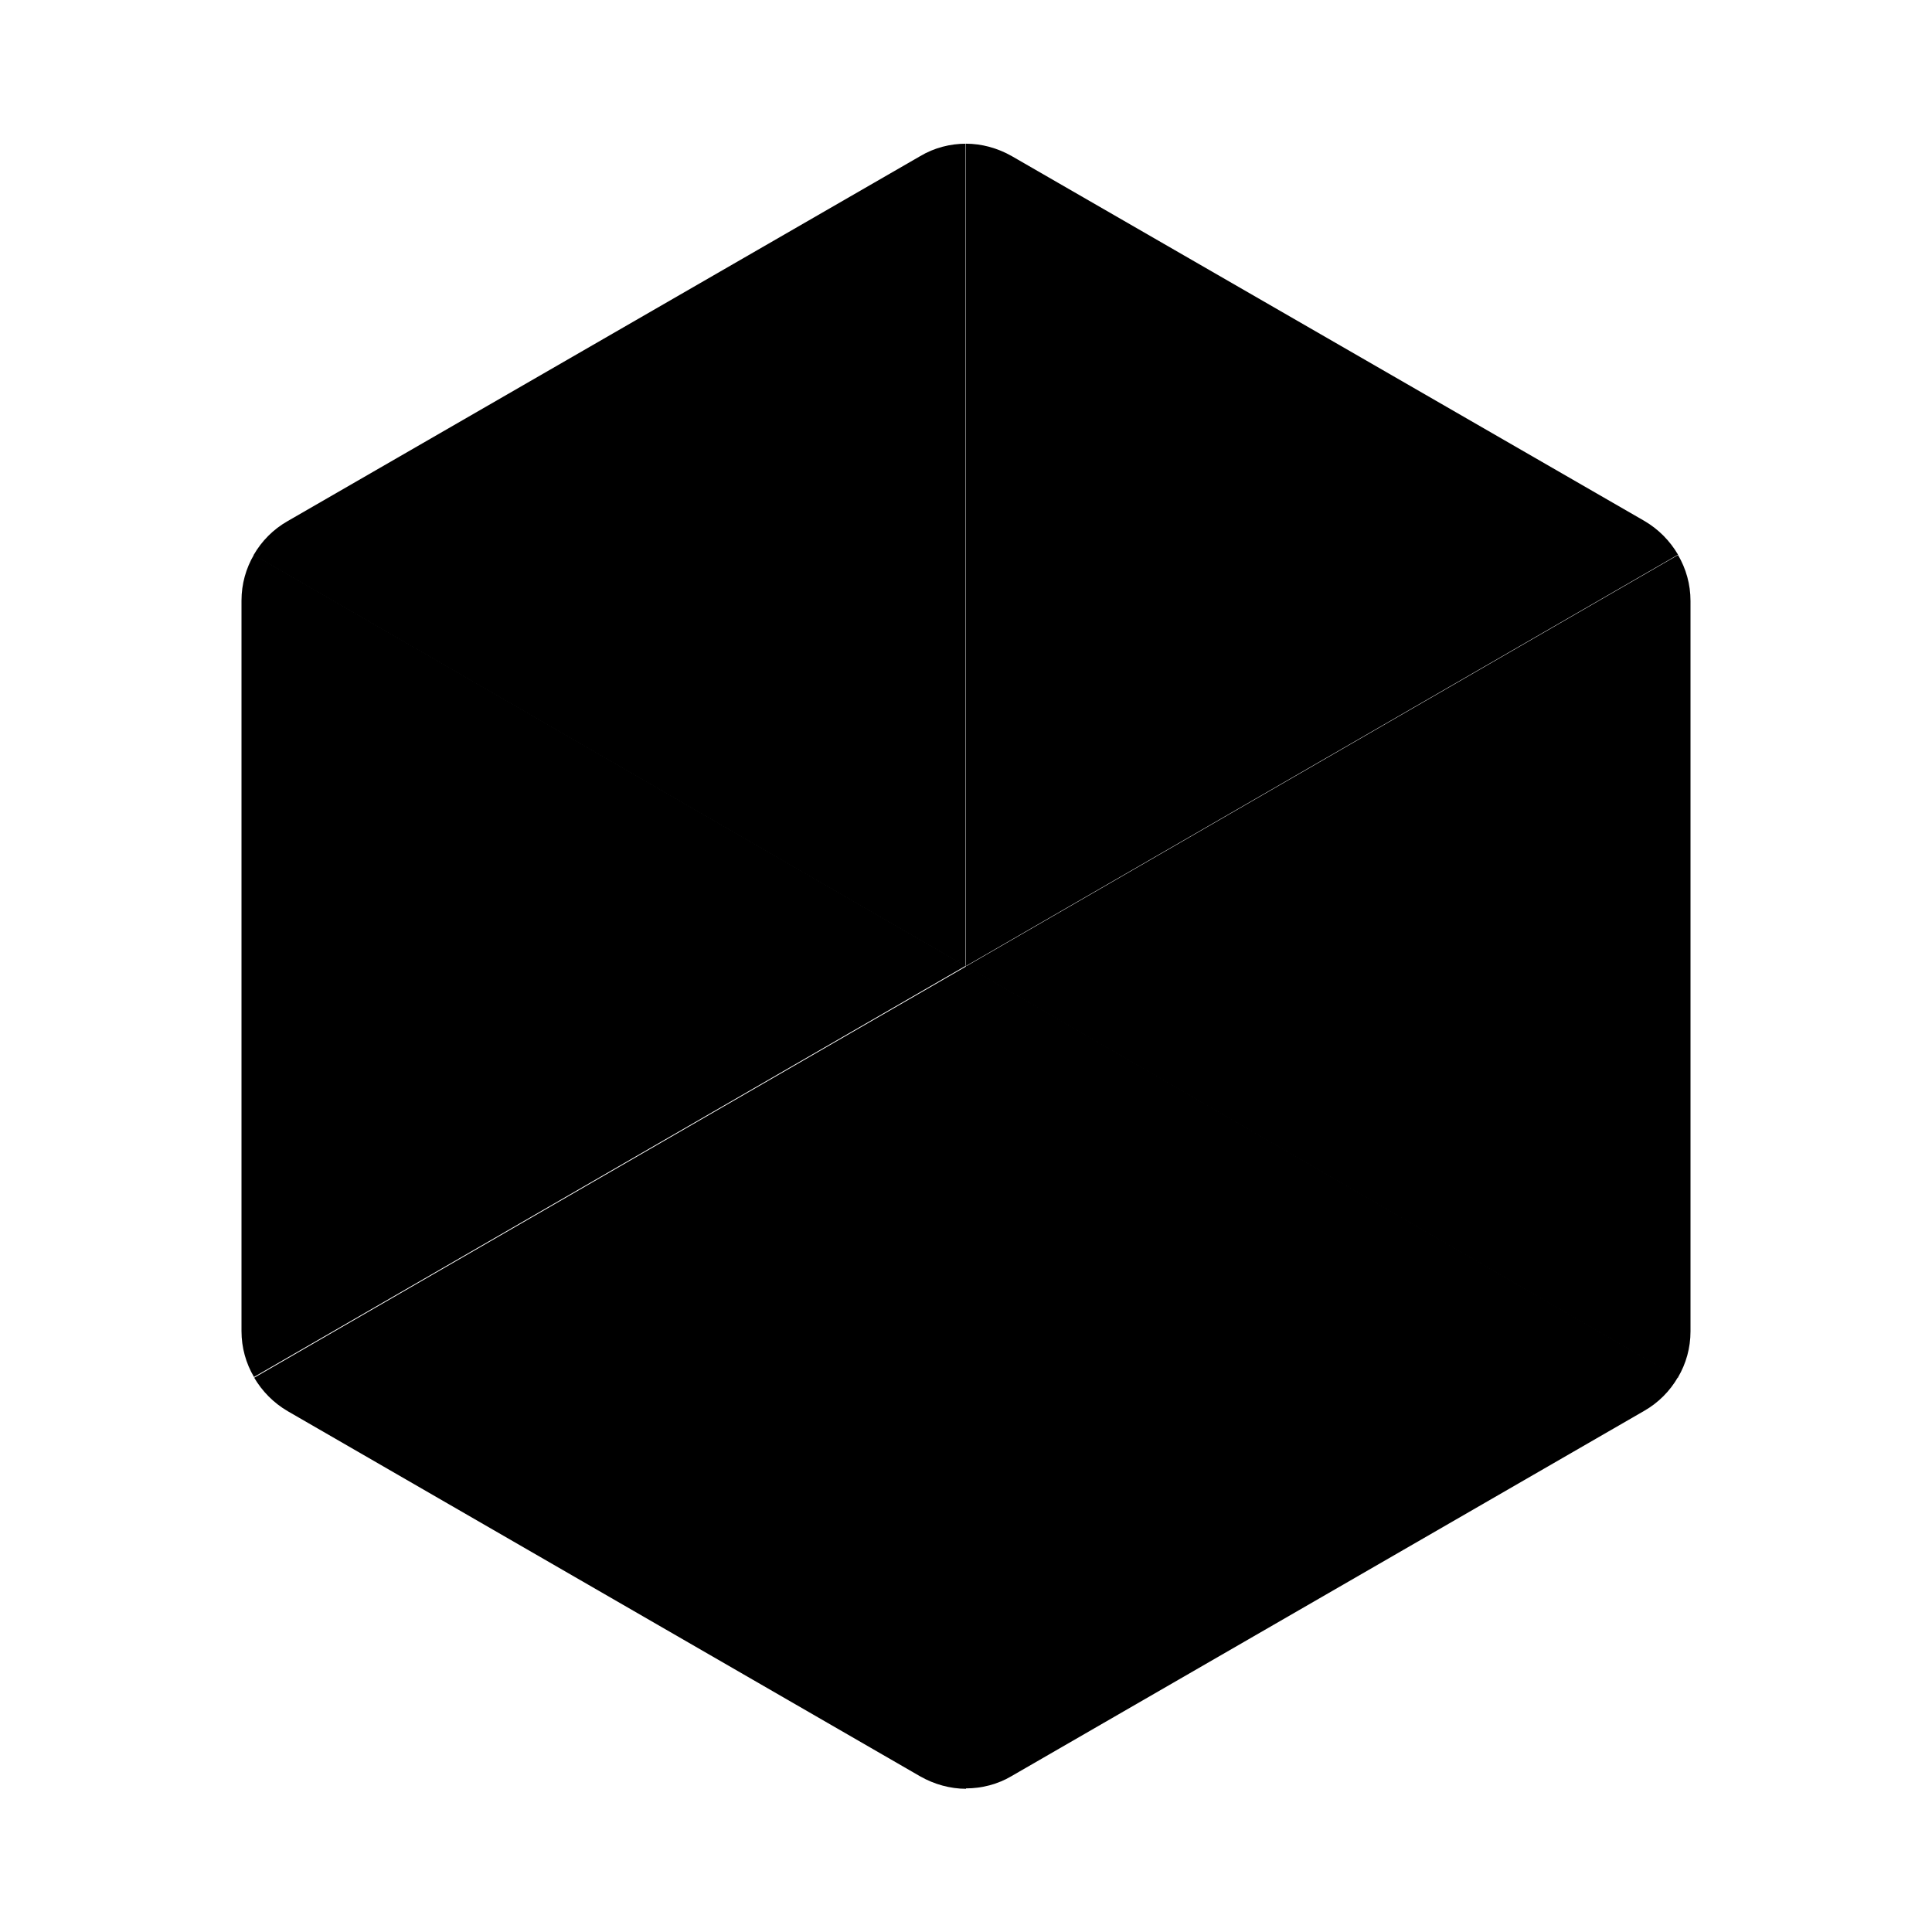
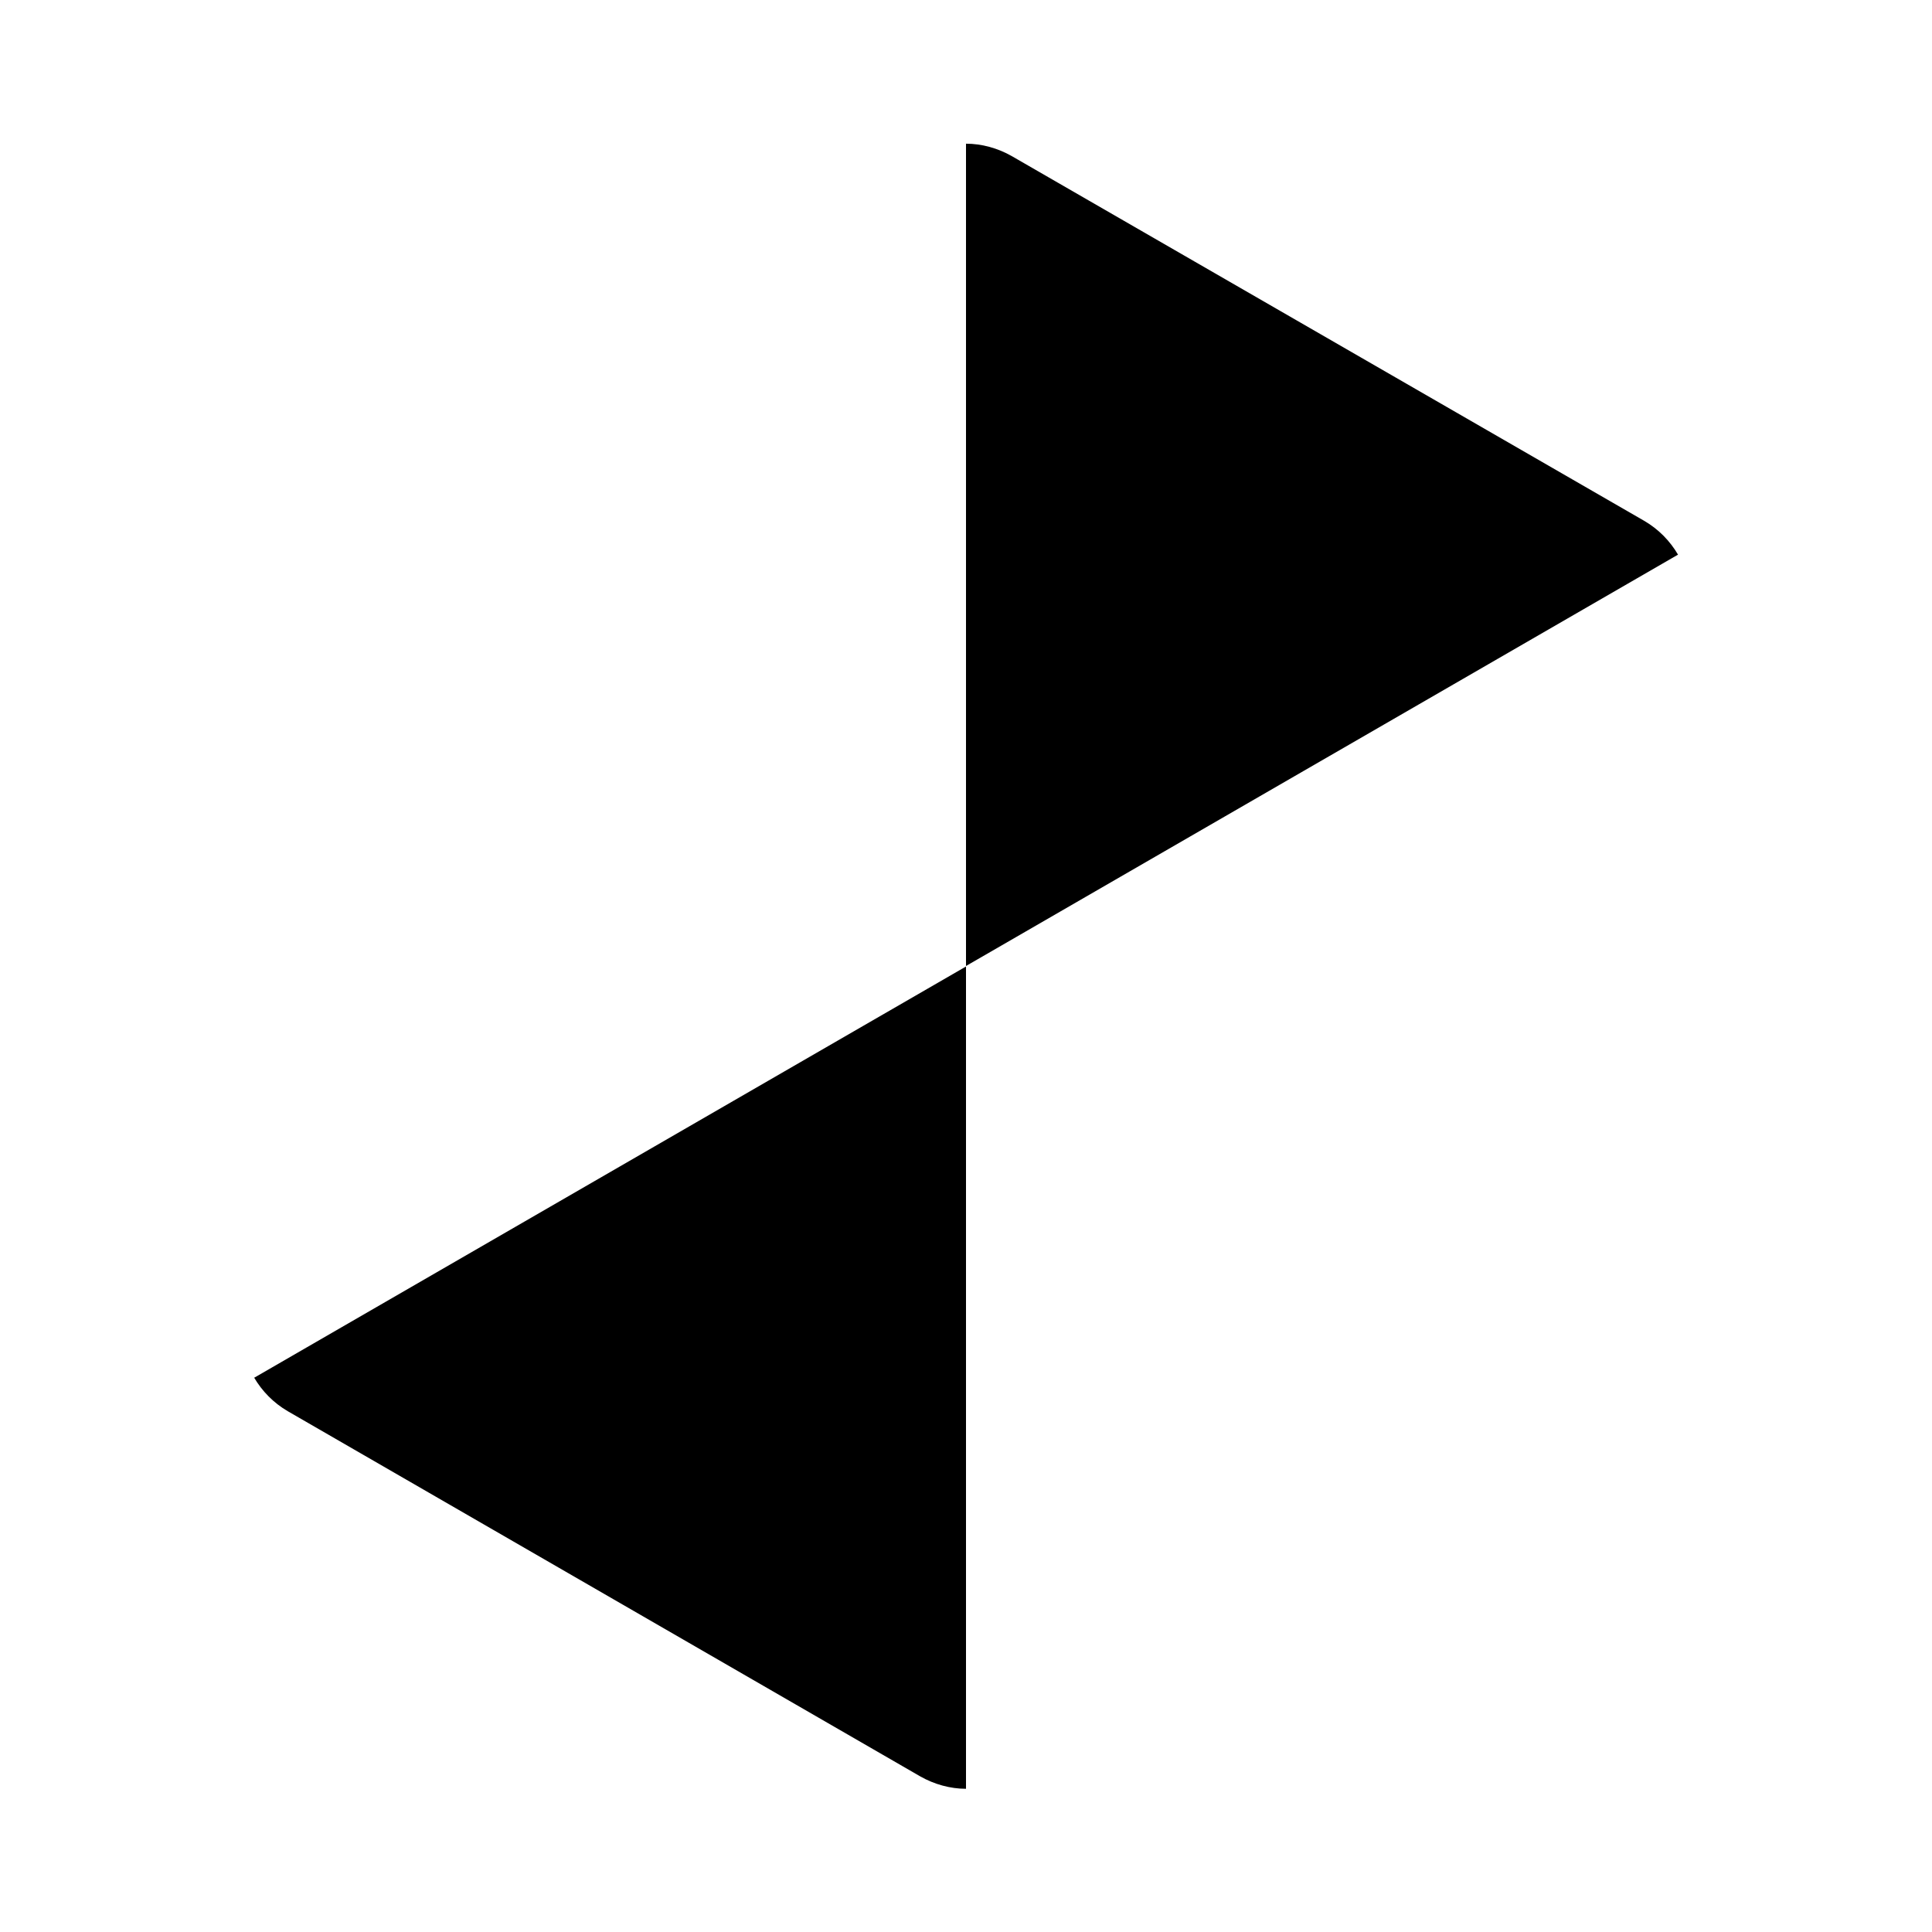
<svg xmlns="http://www.w3.org/2000/svg" width="48" height="48" viewBox="0 0 48 48" fill="none">
  <g id="48X48_ëë¼ì´ë¸">
    <g id="Group">
      <path id="Vector" d="M24 24L41.69 13.78C41.49 13.44 41.21 13.15 40.85 12.94L25.14 3.88C24.79 3.68 24.39 3.57 24 3.57V24Z" fill="#70E475" style="fill:#70E475;fill:color(display-p3 0.439 0.894 0.459);fill-opacity:1;" />
-       <path id="Vector_2" d="M24 24.002V44.432C24.39 44.432 24.79 44.332 25.14 44.122L40.85 35.052C41.2 34.852 41.49 34.562 41.69 34.212L24 23.992V24.002Z" fill="#5B41F5" style="fill:#5B41F5;fill:color(display-p3 0.357 0.255 0.961);fill-opacity:1;" />
-       <path id="Vector_3" d="M41.69 34.219C41.89 33.879 42 33.489 42 33.079V14.929C42 14.519 41.89 14.129 41.69 13.789L24 24.009L41.69 34.229V34.219Z" fill="#7958F6" style="fill:#7958F6;fill:color(display-p3 0.474 0.345 0.965);fill-opacity:1;" />
-       <path id="Vector_4" d="M24.001 3.57C23.611 3.57 23.211 3.67 22.861 3.88L7.141 12.95C6.791 13.15 6.501 13.44 6.301 13.79L23.991 24.01V3.57H24.001Z" fill="#95F578" style="fill:#95F578;fill:color(display-p3 0.584 0.961 0.471);fill-opacity:1;" />
      <path id="Vector_5" d="M6.311 34.222C6.511 34.562 6.791 34.852 7.151 35.062L22.86 44.132C23.21 44.332 23.61 44.442 24 44.442V24.012L6.311 34.232V34.222Z" fill="#428DF7" style="fill:#428DF7;fill:color(display-p3 0.259 0.553 0.969);fill-opacity:1;" />
-       <path id="Vector_6" d="M24 24.001L6.31 13.781C6.11 14.121 6 14.511 6 14.921V33.071C6 33.481 6.11 33.871 6.31 34.211L24 23.991V24.001Z" fill="#5DBDF9" style="fill:#5DBDF9;fill:color(display-p3 0.365 0.741 0.977);fill-opacity:1;" />
    </g>
  </g>
</svg>